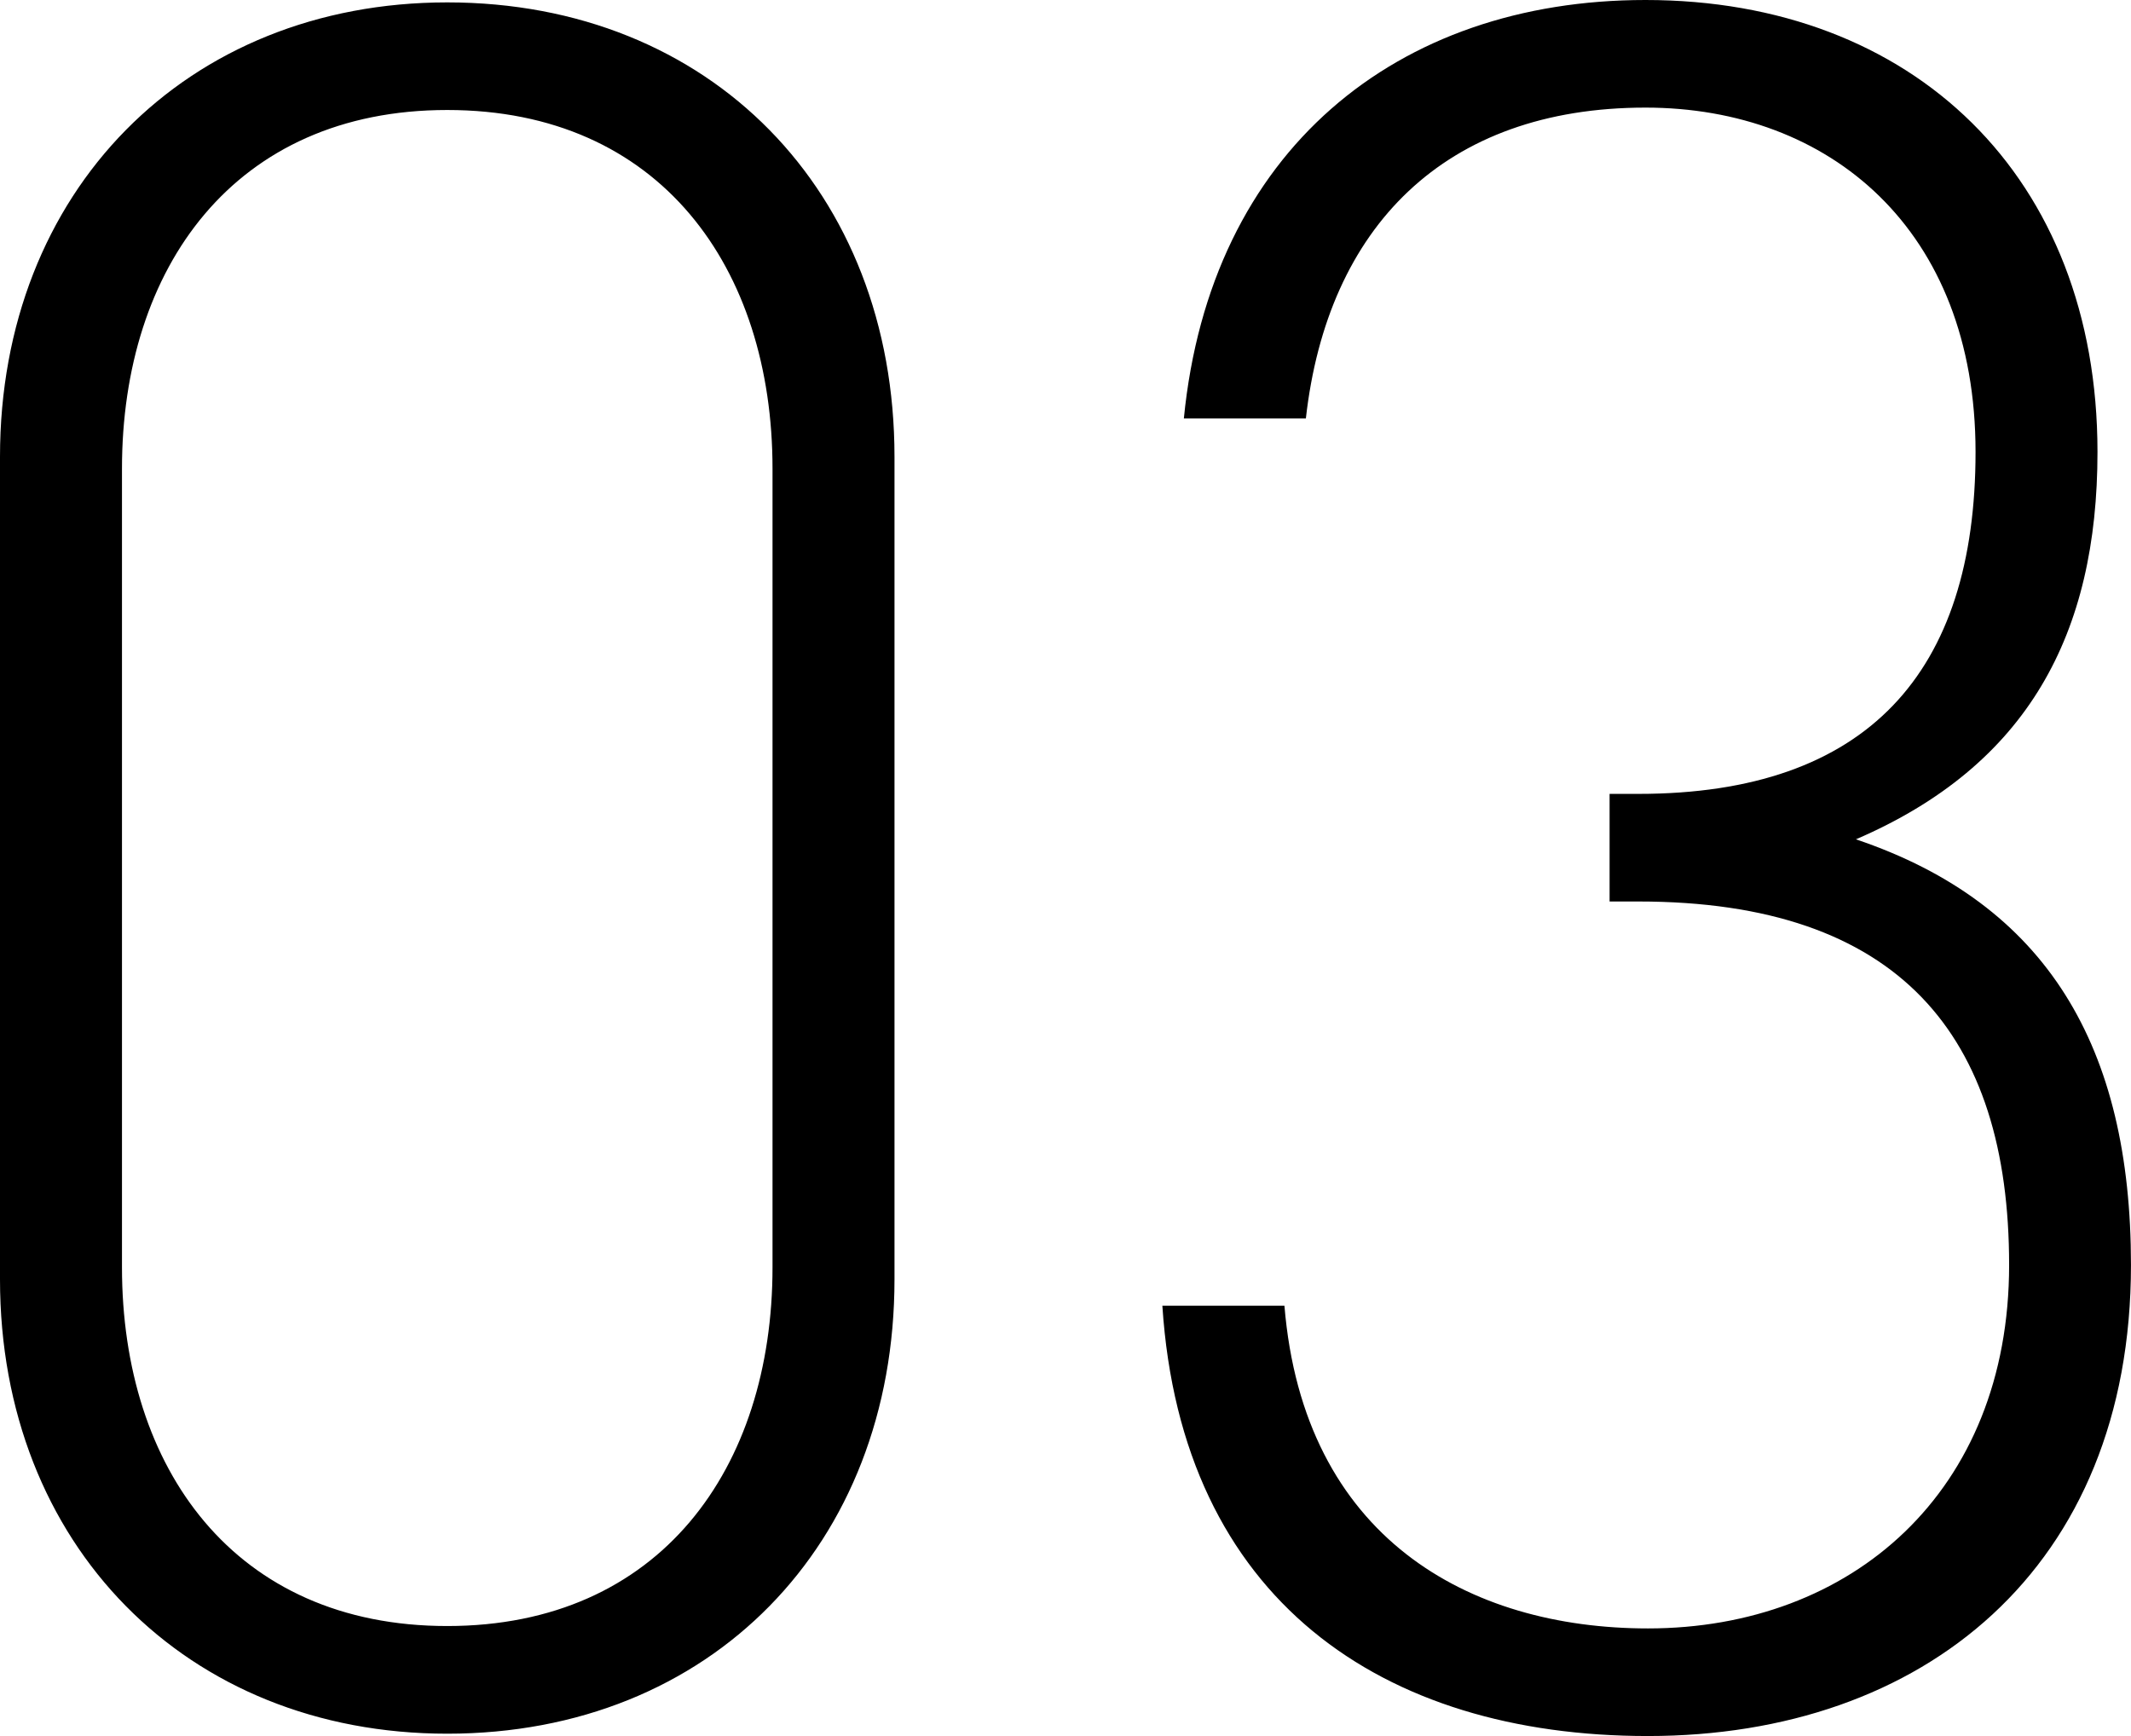
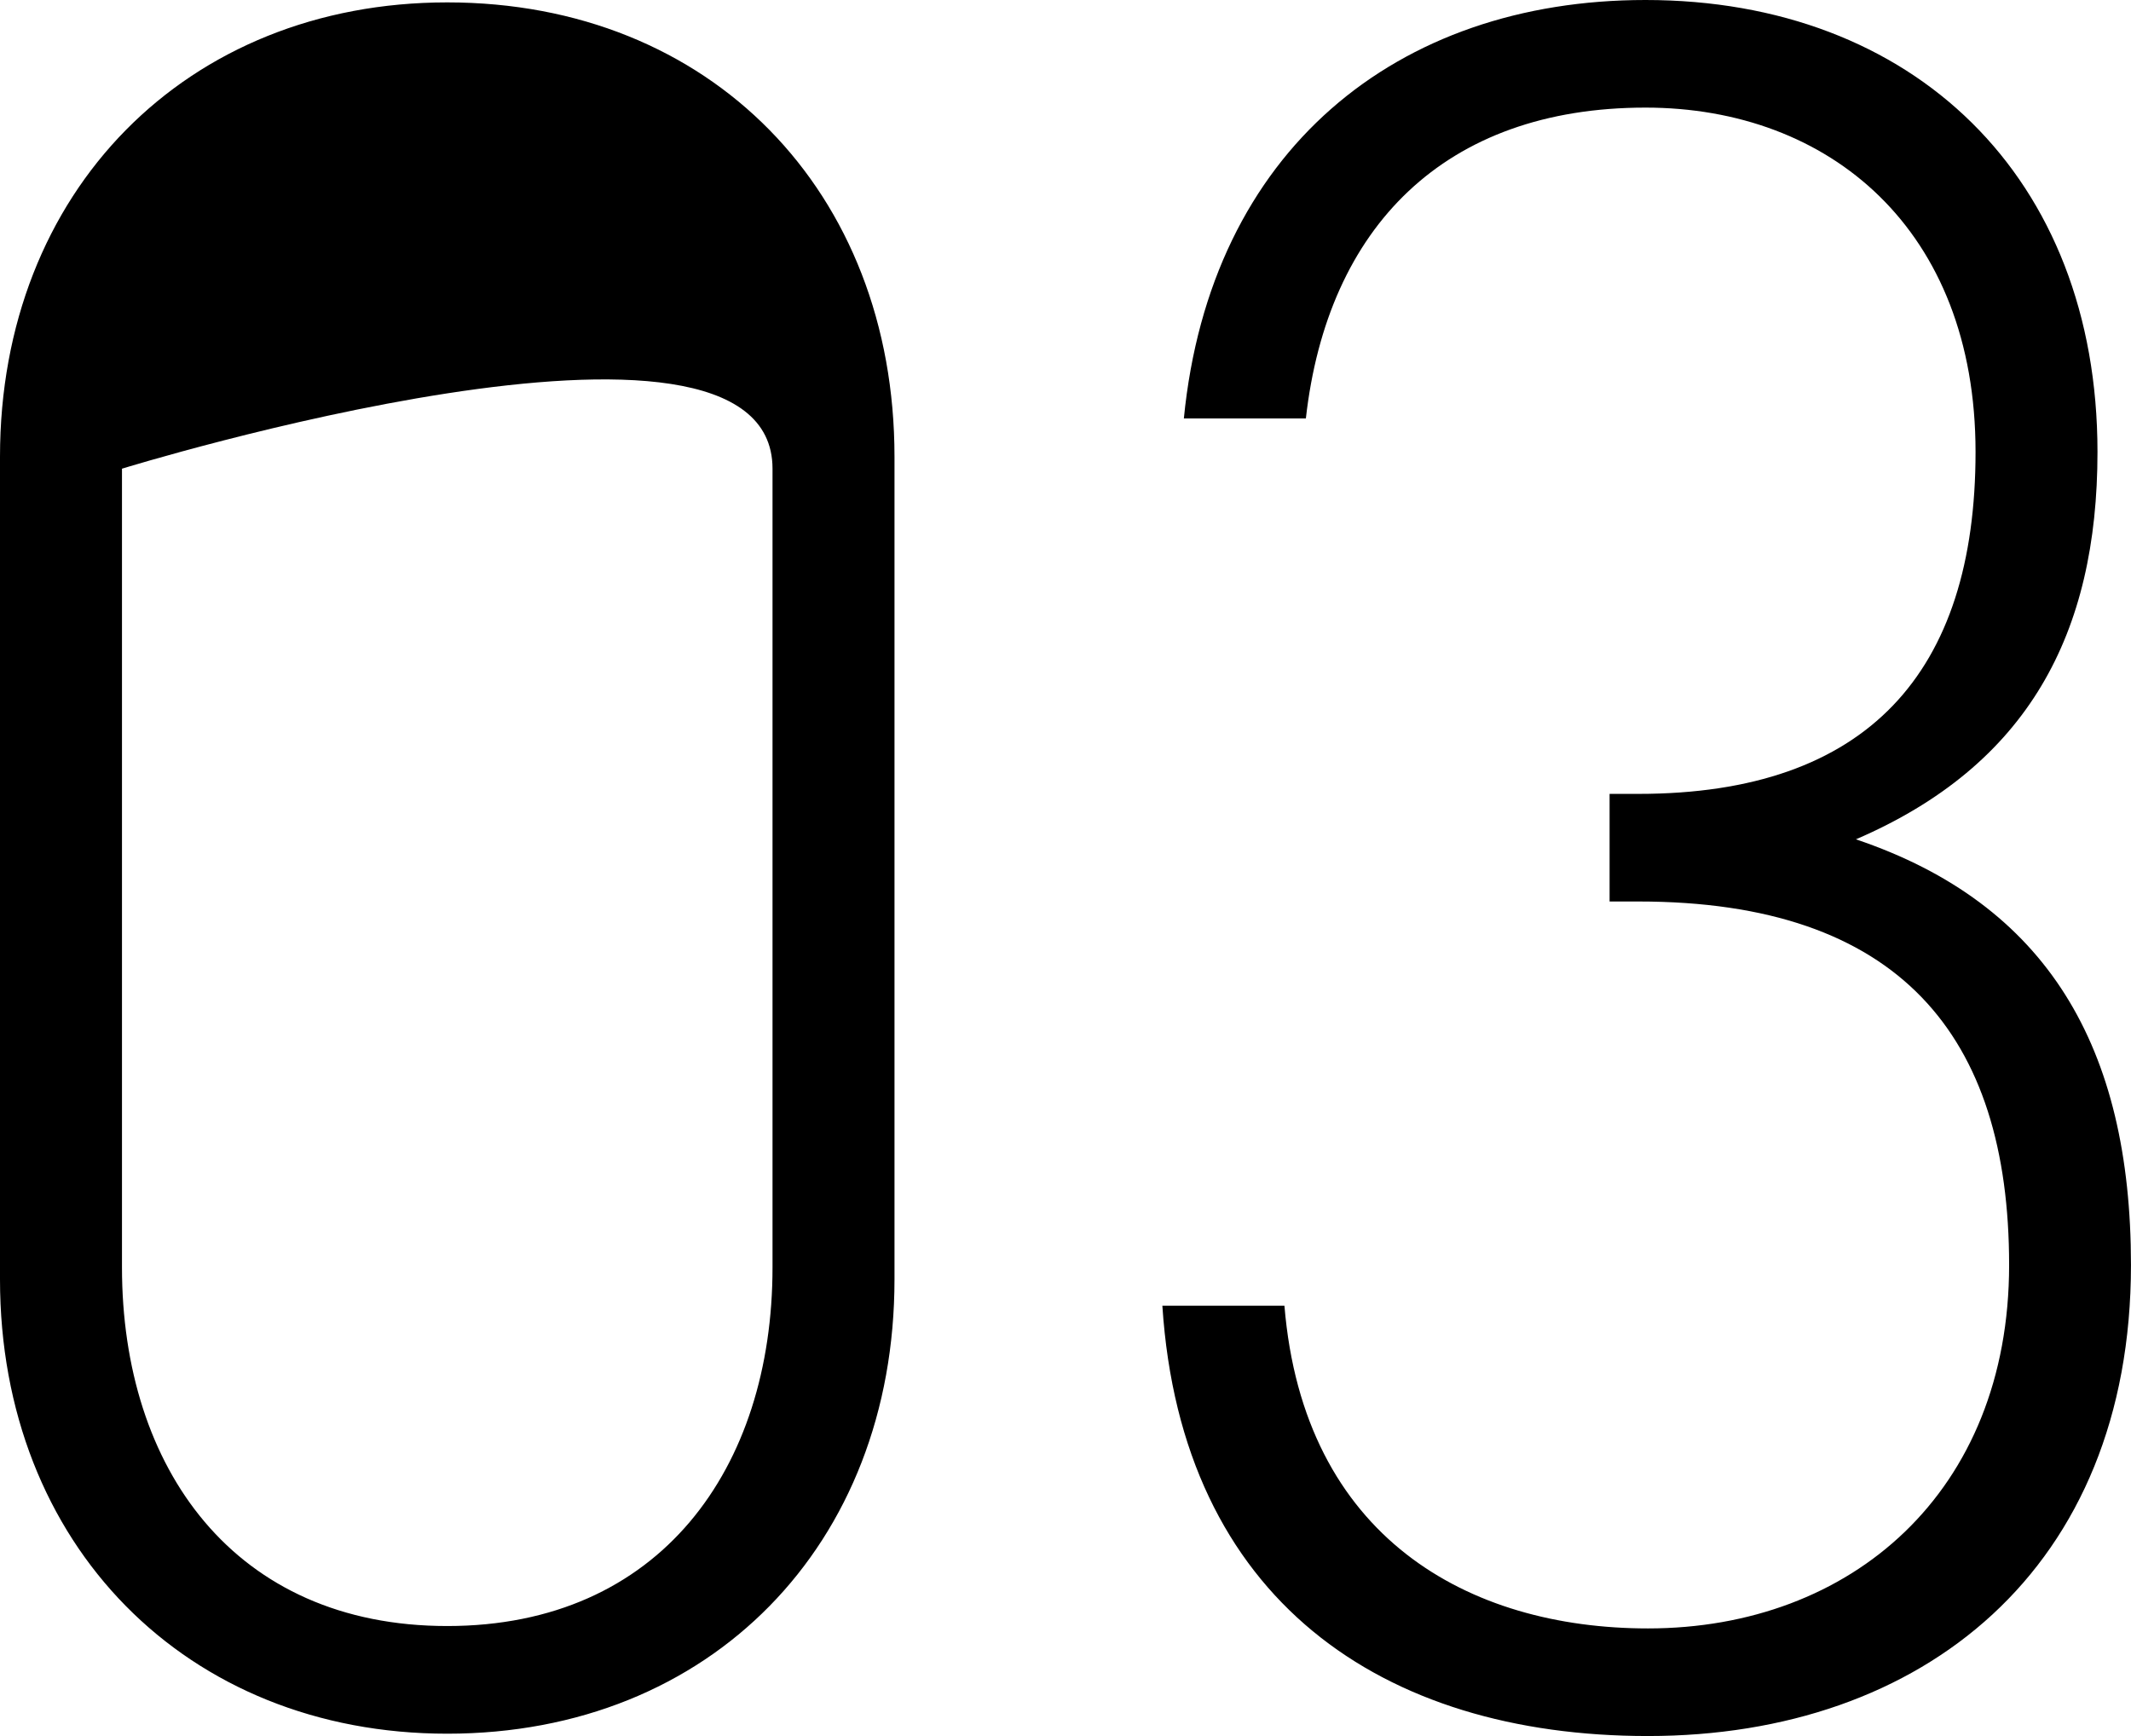
<svg xmlns="http://www.w3.org/2000/svg" width="73.953" height="60.258" viewBox="0 0 73.953 60.258">
-   <path id="_03" data-name="03" d="M-5.81-15.272V-43.824c0-9.213-6.391-15.77-15.521-15.77-9.047,0-15.521,6.557-15.521,15.77v28.552C-36.852-6.059-30.378.5-21.331.5-12.2.5-5.81-6.059-5.81-15.272Zm-4.233-28.137v27.722c0,6.972-3.9,12.45-11.288,12.45s-11.288-5.478-11.288-12.45V-43.409c0-6.972,3.9-12.45,11.288-12.45S-10.043-50.381-10.043-43.409ZM37.1-15.77c0-7.553-2.9-12.533-9.545-14.774,5.976-2.573,8.383-7.138,8.383-13.446,0-9.545-6.391-15.687-15.687-15.687-8.632,0-15.106,5.229-16.019,14.525H8.466c.747-6.64,4.814-10.79,11.786-10.79,6.391,0,11.454,4.233,11.454,11.952,0,7.636-3.735,11.869-11.7,11.869h-1v3.735h1c9.047,0,12.865,4.648,12.865,12.616,0,7.885-5.478,12.616-12.533,12.616-6.225,0-11.952-3.154-12.616-11.2H3.486C4.15-4.15,11.122.581,20.335.581,29.88.581,37.1-5.229,37.1-15.77Z" transform="translate(36.852 59.677)" />
+   <path id="_03" data-name="03" d="M-5.81-15.272V-43.824c0-9.213-6.391-15.77-15.521-15.77-9.047,0-15.521,6.557-15.521,15.77v28.552C-36.852-6.059-30.378.5-21.331.5-12.2.5-5.81-6.059-5.81-15.272Zm-4.233-28.137v27.722c0,6.972-3.9,12.45-11.288,12.45s-11.288-5.478-11.288-12.45V-43.409S-10.043-50.381-10.043-43.409ZM37.1-15.77c0-7.553-2.9-12.533-9.545-14.774,5.976-2.573,8.383-7.138,8.383-13.446,0-9.545-6.391-15.687-15.687-15.687-8.632,0-15.106,5.229-16.019,14.525H8.466c.747-6.64,4.814-10.79,11.786-10.79,6.391,0,11.454,4.233,11.454,11.952,0,7.636-3.735,11.869-11.7,11.869h-1v3.735h1c9.047,0,12.865,4.648,12.865,12.616,0,7.885-5.478,12.616-12.533,12.616-6.225,0-11.952-3.154-12.616-11.2H3.486C4.15-4.15,11.122.581,20.335.581,29.88.581,37.1-5.229,37.1-15.77Z" transform="translate(36.852 59.677)" />
</svg>